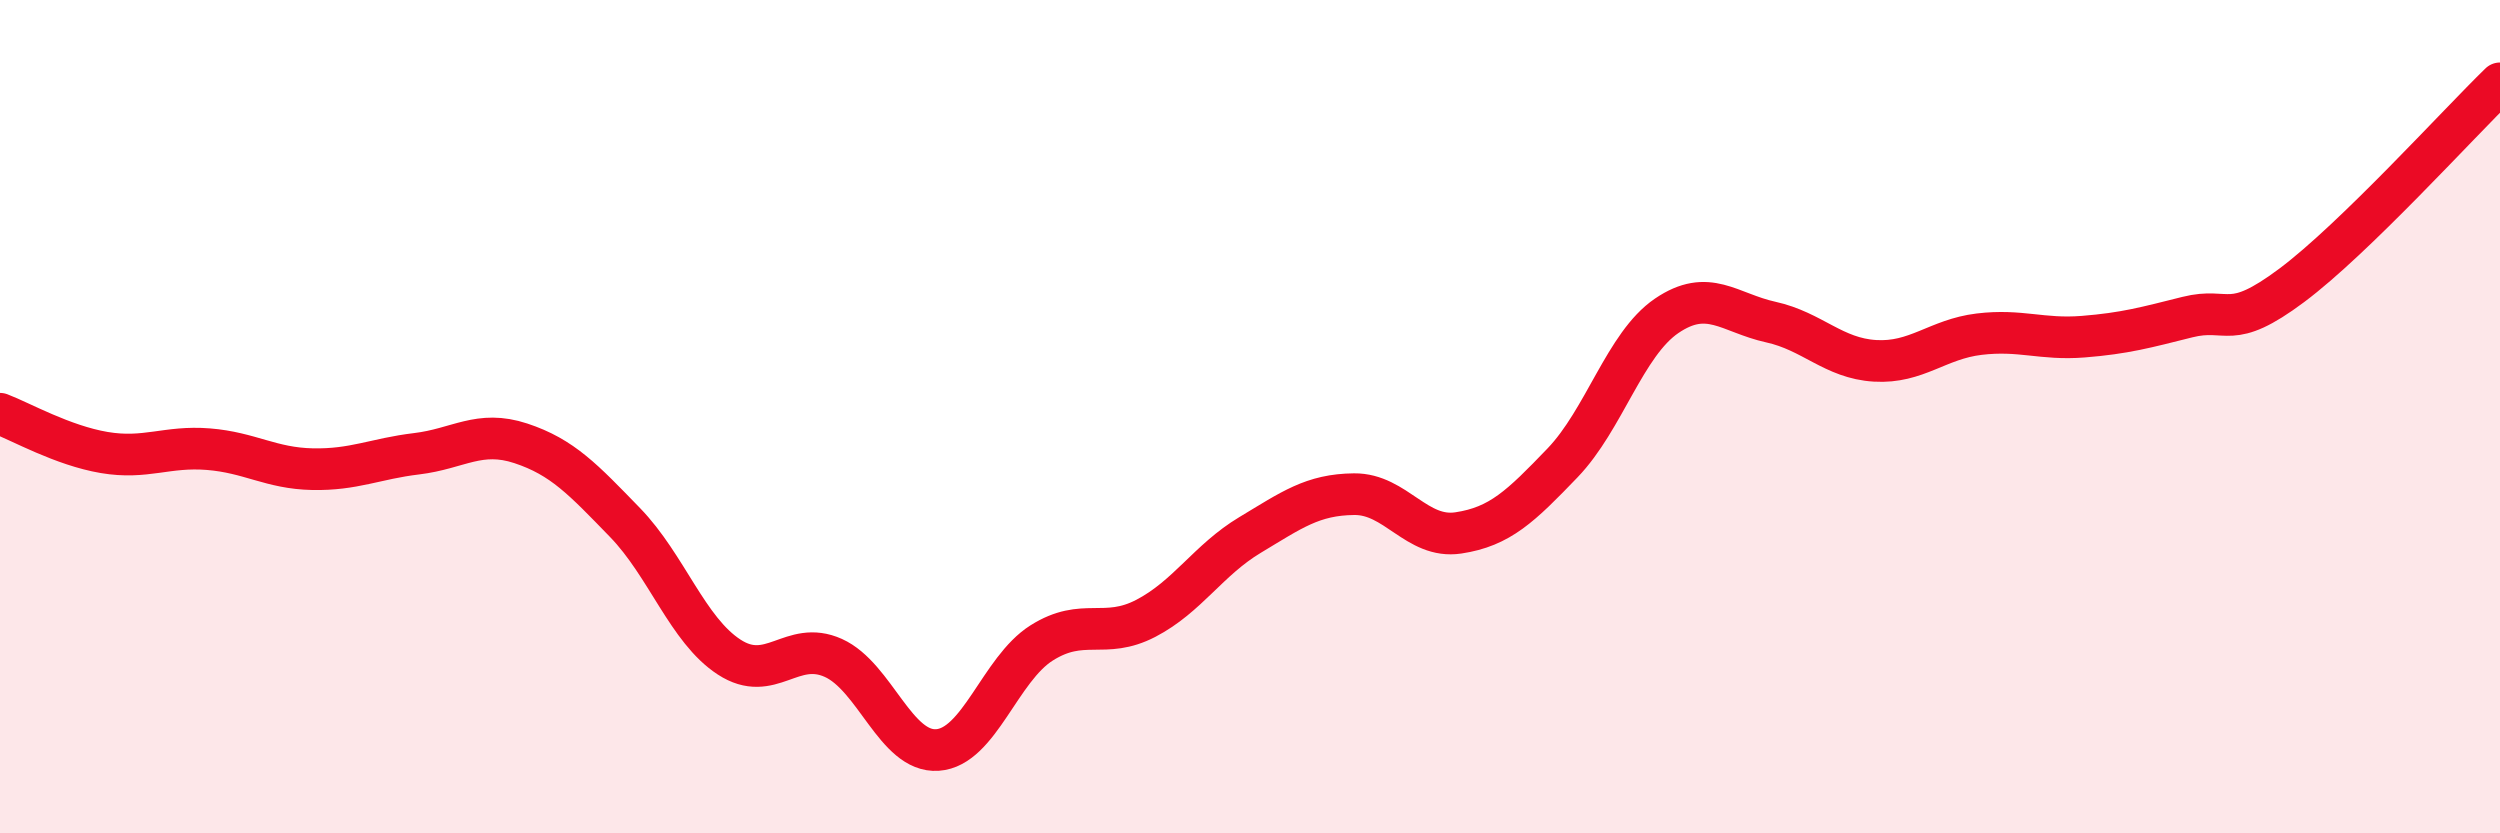
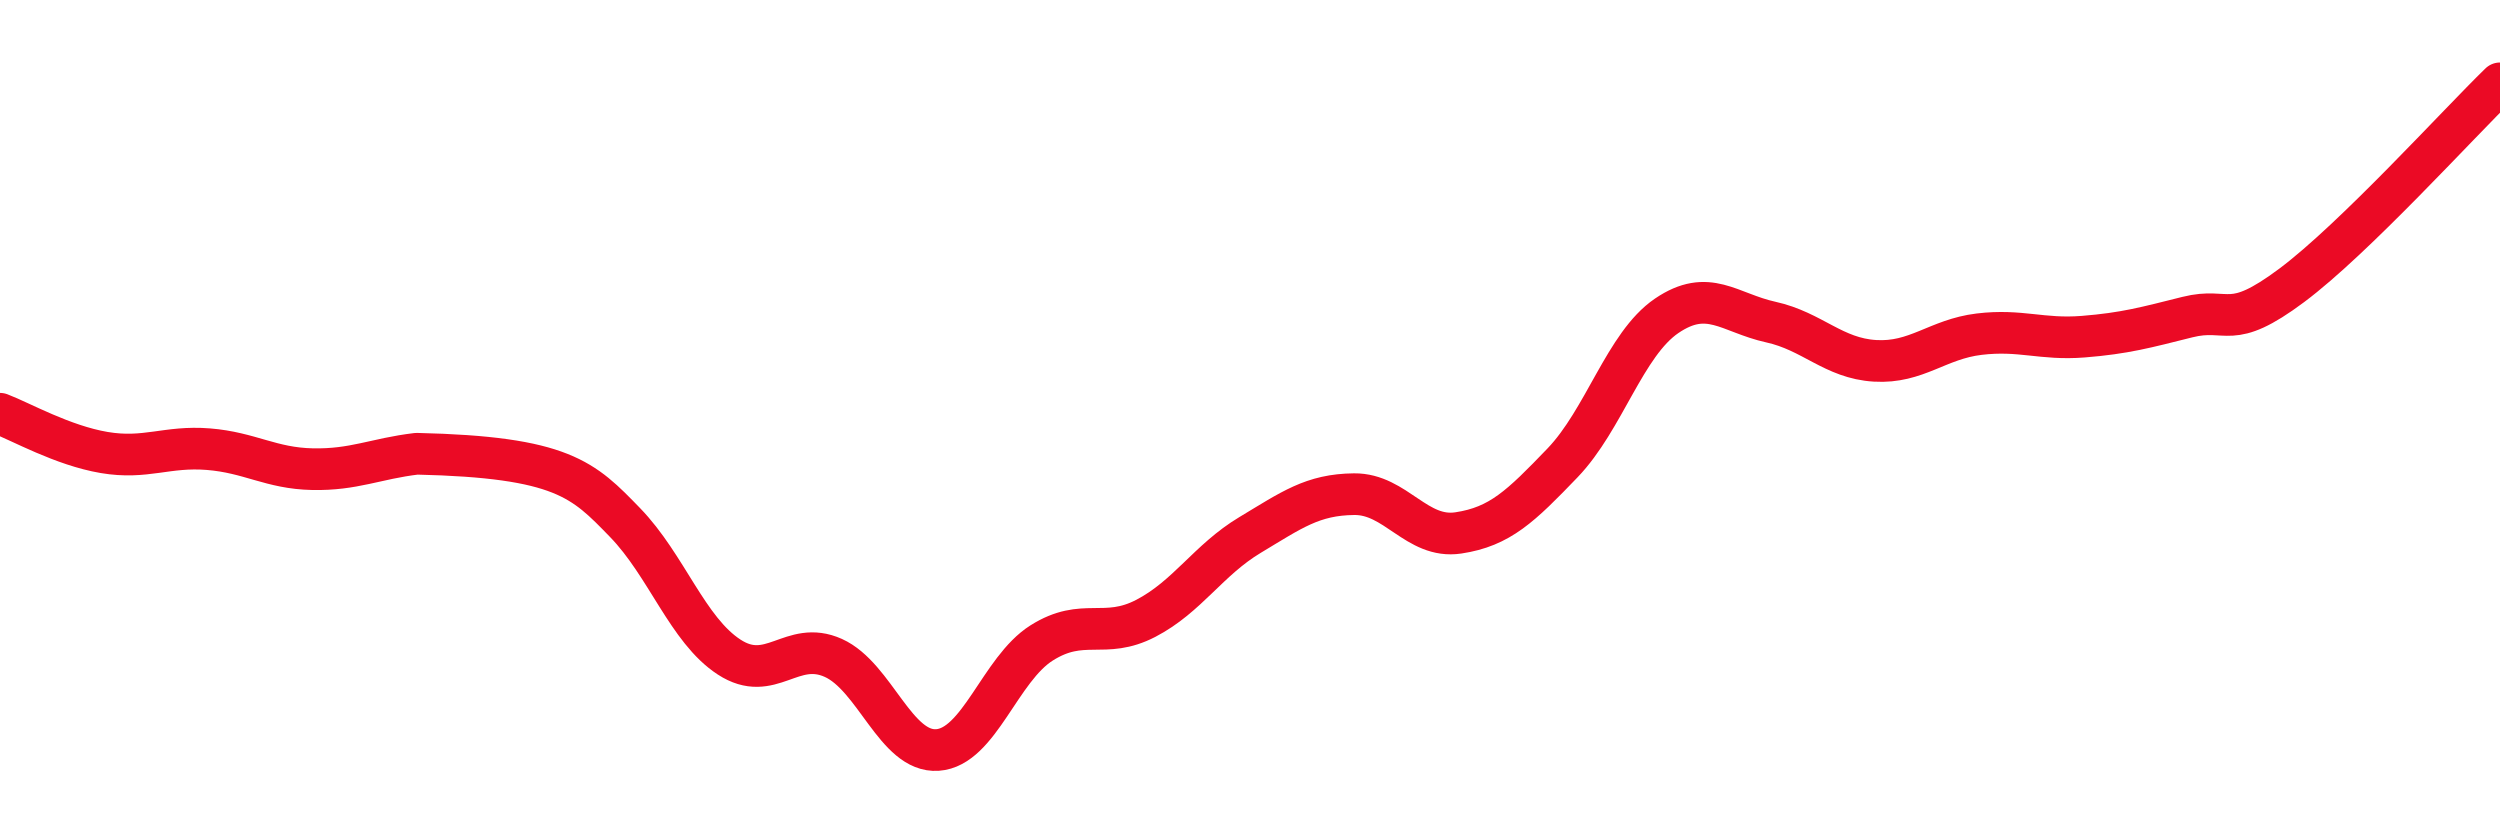
<svg xmlns="http://www.w3.org/2000/svg" width="60" height="20" viewBox="0 0 60 20">
-   <path d="M 0,9.93 C 0.5,10.12 1.5,10.69 2.5,10.86 C 3.5,11.03 4,10.7 5,10.78 C 6,10.86 6.5,11.24 7.5,11.26 C 8.5,11.28 9,11.01 10,10.89 C 11,10.77 11.5,10.31 12.5,10.64 C 13.5,10.97 14,11.51 15,12.54 C 16,13.57 16.5,15.12 17.5,15.77 C 18.5,16.42 19,15.34 20,15.79 C 21,16.24 21.5,18.07 22.5,18 C 23.5,17.93 24,16.06 25,15.43 C 26,14.8 26.5,15.36 27.5,14.84 C 28.5,14.32 29,13.44 30,12.84 C 31,12.24 31.5,11.87 32.5,11.86 C 33.5,11.85 34,12.94 35,12.79 C 36,12.64 36.5,12.15 37.5,11.11 C 38.5,10.07 39,8.26 40,7.58 C 41,6.9 41.5,7.51 42.5,7.73 C 43.5,7.95 44,8.6 45,8.66 C 46,8.72 46.5,8.14 47.5,8.02 C 48.5,7.9 49,8.16 50,8.08 C 51,8 51.5,7.86 52.5,7.61 C 53.5,7.36 53.5,7.97 55,6.85 C 56.5,5.73 59,2.97 60,2L60 20L0 20Z" fill="#EB0A25" opacity="0.1" stroke-linecap="round" stroke-linejoin="round" />
-   <path d="M 0,9.93 C 0.5,10.12 1.5,10.69 2.5,10.86 C 3.5,11.03 4,10.7 5,10.78 C 6,10.86 6.5,11.24 7.5,11.26 C 8.5,11.28 9,11.01 10,10.89 C 11,10.77 11.5,10.31 12.5,10.64 C 13.5,10.97 14,11.51 15,12.54 C 16,13.57 16.5,15.12 17.5,15.77 C 18.5,16.42 19,15.34 20,15.79 C 21,16.24 21.5,18.07 22.5,18 C 23.5,17.93 24,16.06 25,15.43 C 26,14.8 26.5,15.36 27.5,14.84 C 28.5,14.32 29,13.44 30,12.84 C 31,12.24 31.5,11.87 32.5,11.86 C 33.5,11.85 34,12.94 35,12.79 C 36,12.64 36.5,12.15 37.5,11.11 C 38.5,10.07 39,8.26 40,7.58 C 41,6.9 41.5,7.51 42.5,7.73 C 43.5,7.95 44,8.6 45,8.66 C 46,8.72 46.5,8.14 47.5,8.02 C 48.5,7.9 49,8.16 50,8.08 C 51,8 51.5,7.86 52.5,7.61 C 53.5,7.36 53.5,7.97 55,6.85 C 56.5,5.73 59,2.97 60,2" stroke="#EB0A25" stroke-width="1" fill="none" stroke-linecap="round" stroke-linejoin="round" />
+   <path d="M 0,9.93 C 0.5,10.12 1.5,10.69 2.5,10.86 C 3.5,11.03 4,10.7 5,10.78 C 6,10.86 6.5,11.24 7.5,11.26 C 8.5,11.28 9,11.01 10,10.89 C 13.5,10.97 14,11.51 15,12.54 C 16,13.57 16.5,15.12 17.5,15.77 C 18.5,16.42 19,15.34 20,15.79 C 21,16.24 21.5,18.07 22.5,18 C 23.5,17.93 24,16.06 25,15.43 C 26,14.8 26.5,15.36 27.5,14.84 C 28.5,14.32 29,13.44 30,12.84 C 31,12.24 31.5,11.87 32.5,11.86 C 33.5,11.85 34,12.94 35,12.79 C 36,12.64 36.5,12.15 37.5,11.11 C 38.5,10.07 39,8.26 40,7.58 C 41,6.9 41.5,7.51 42.5,7.73 C 43.5,7.95 44,8.6 45,8.66 C 46,8.72 46.5,8.14 47.5,8.02 C 48.5,7.9 49,8.16 50,8.08 C 51,8 51.5,7.86 52.5,7.61 C 53.5,7.36 53.5,7.97 55,6.85 C 56.5,5.73 59,2.97 60,2" stroke="#EB0A25" stroke-width="1" fill="none" stroke-linecap="round" stroke-linejoin="round" />
</svg>